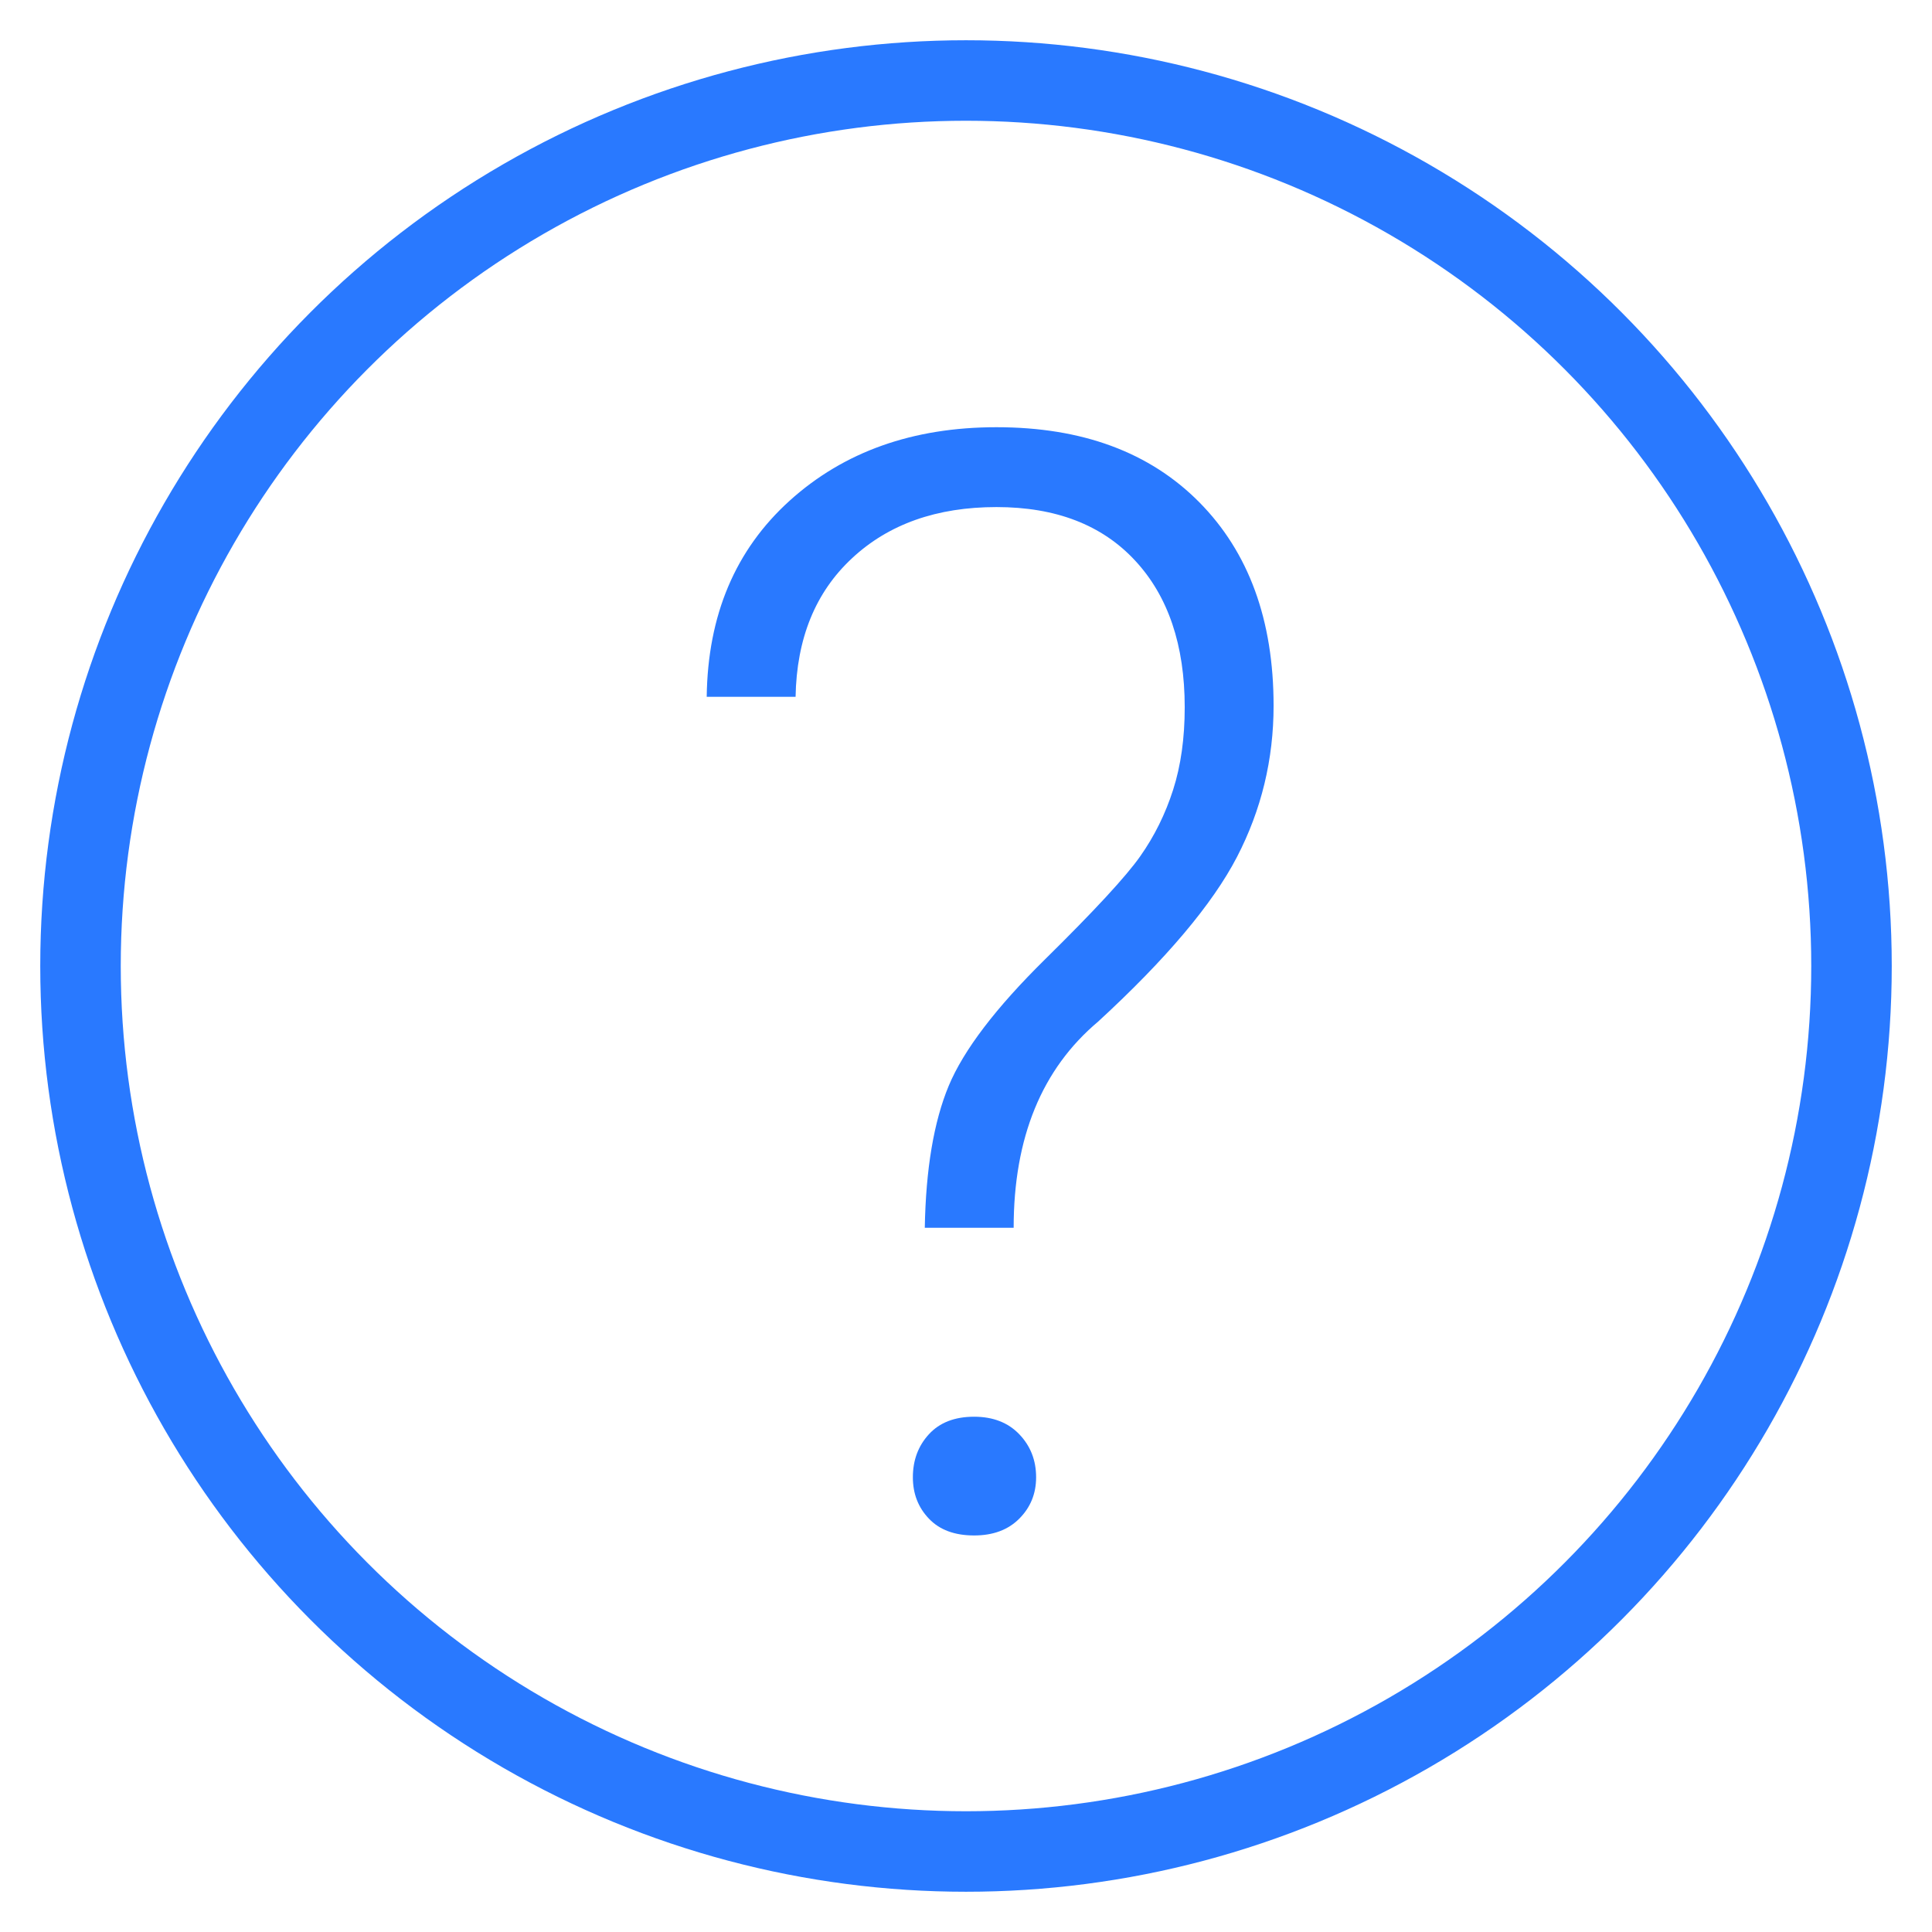
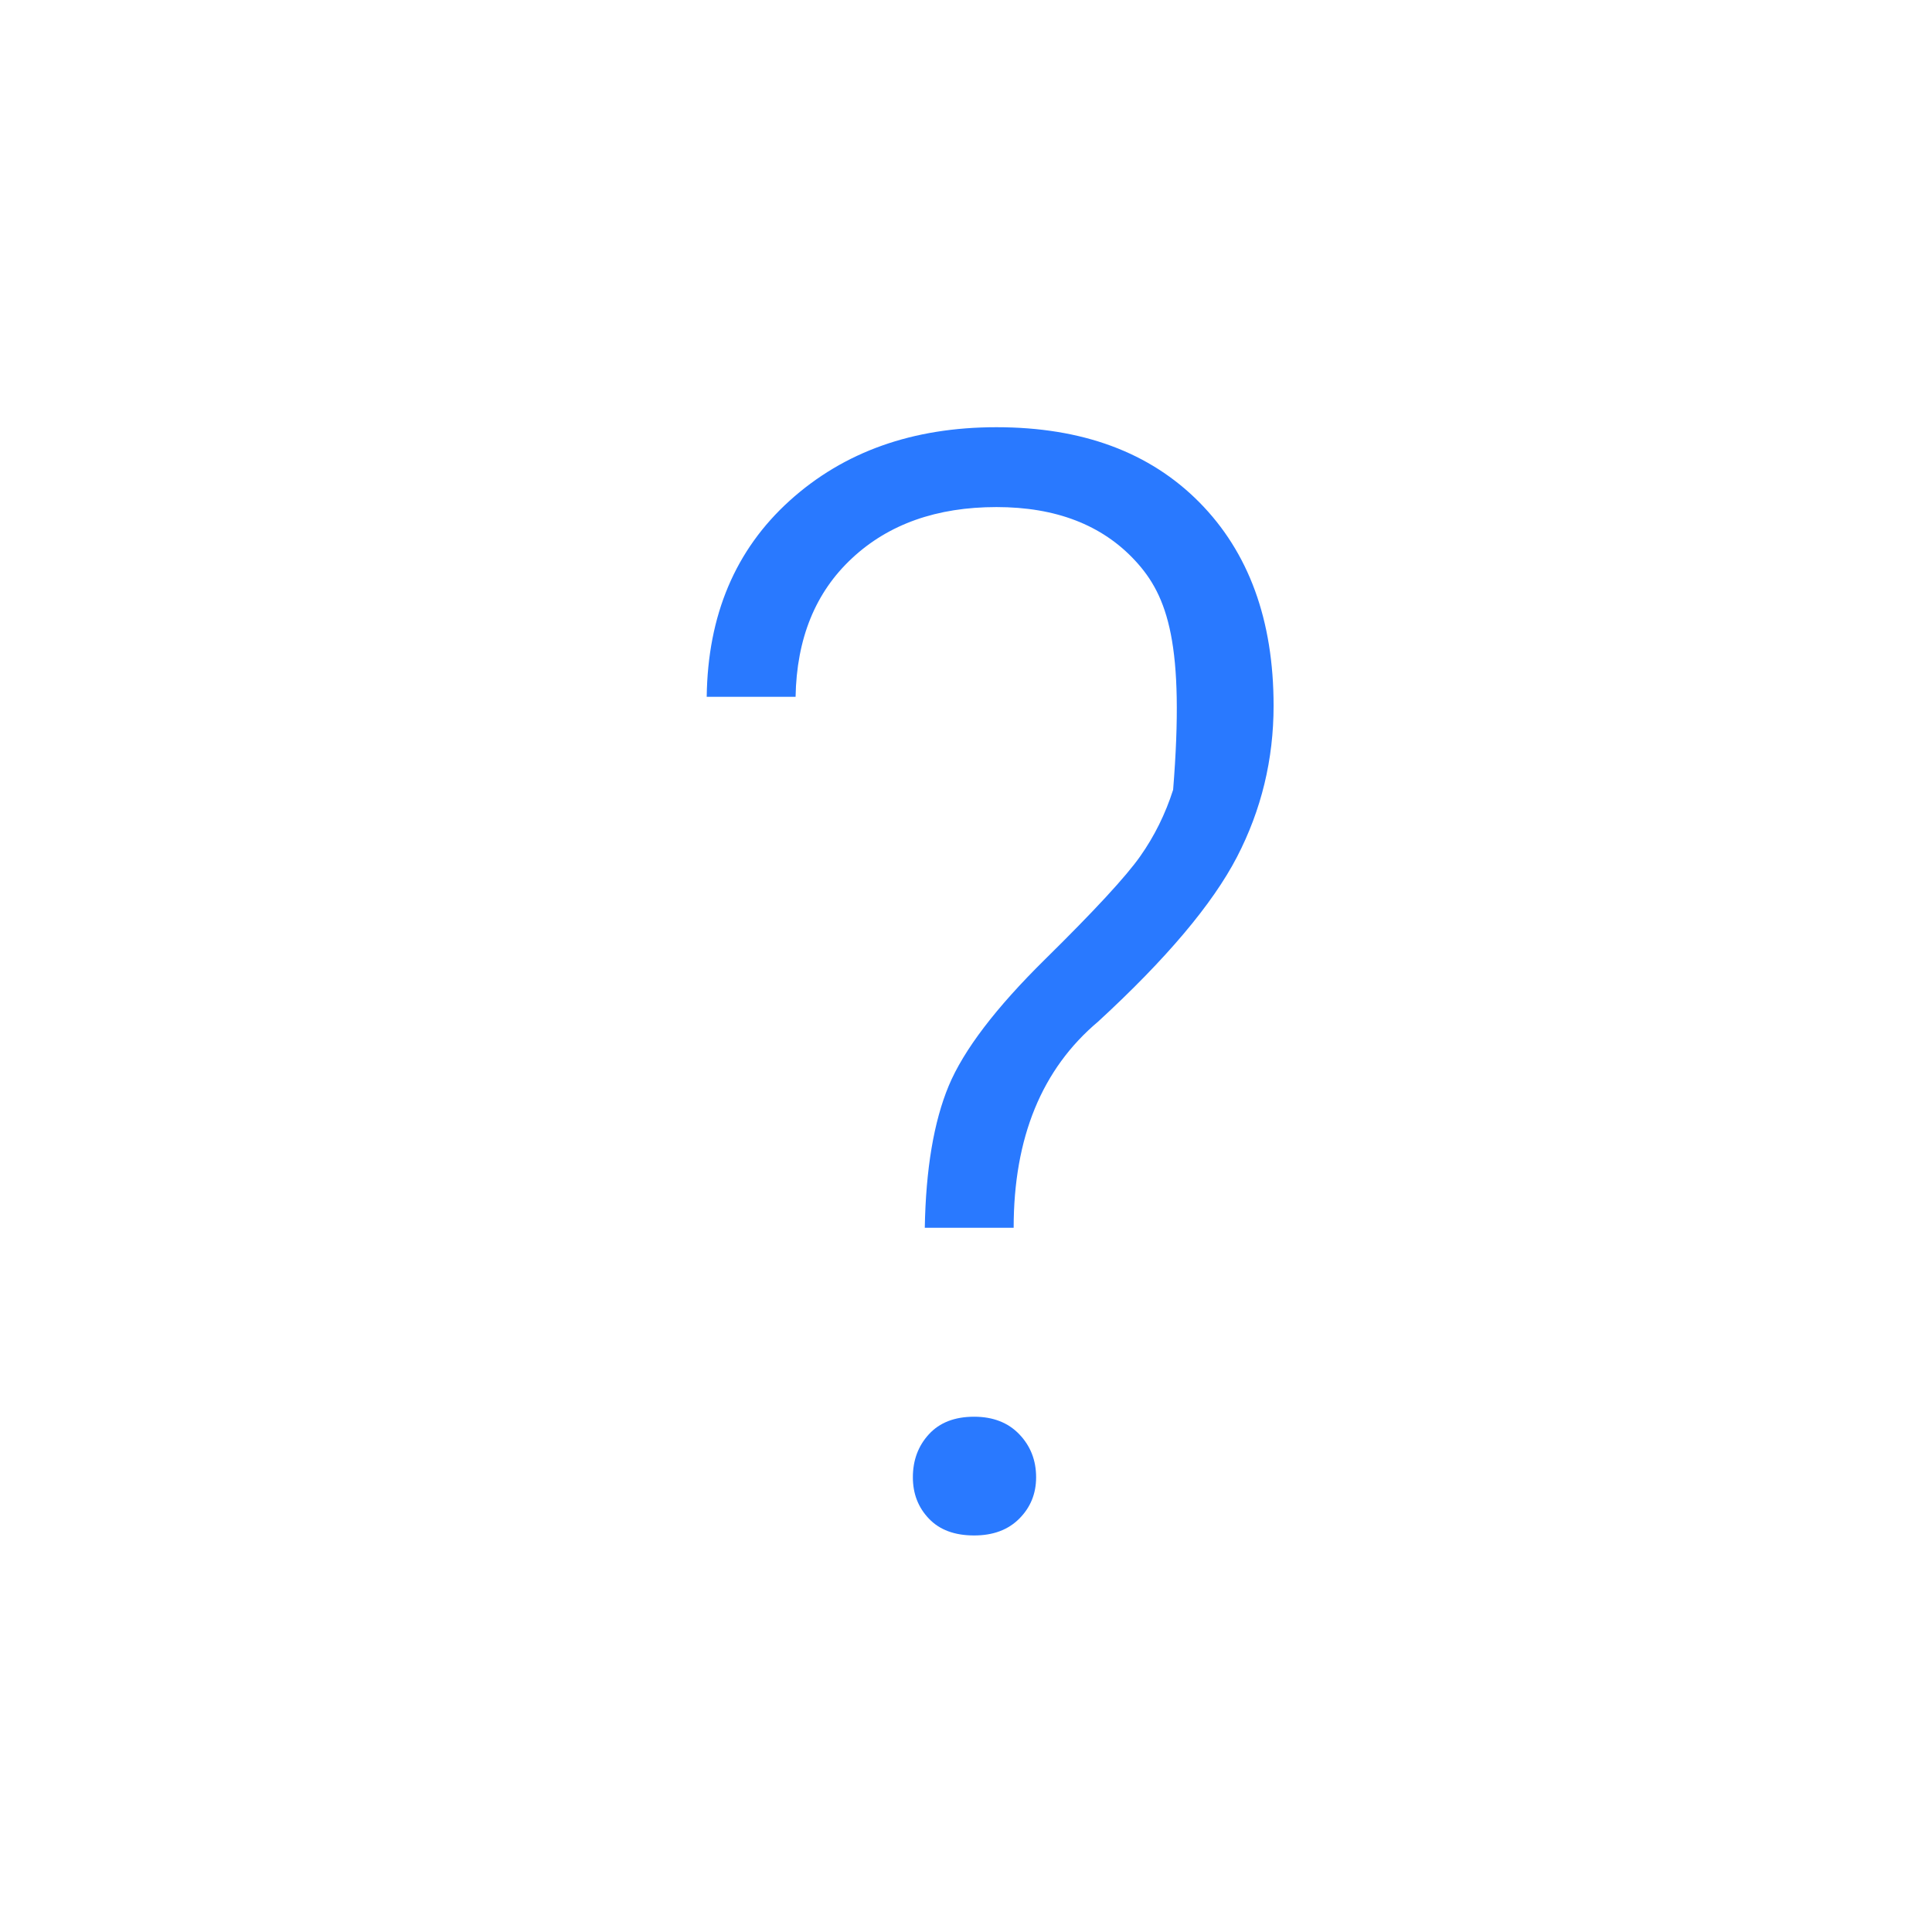
<svg xmlns="http://www.w3.org/2000/svg" width="24px" height="24px" viewBox="0 0 24 24" version="1.1">
  <title>Question</title>
  <desc>Created with Sketch.</desc>
  <defs />
  <g id="Design_1920px" stroke="none" stroke-width="1" fill="none" fill-rule="evenodd">
    <g id="Help-Section_1920px" transform="translate(-695, -631)">
      <g id="First-Screen" transform="translate(620, 128)">
        <g id="Quick-questions" transform="translate(36, 480)">
          <g id="Column-1">
            <g id="Question" transform="translate(40, 24)">
-               <circle id="Oval-2" stroke="#2979FF" cx="11" cy="11" r="11" />
-               <path d="M10.488,14.252 C10.501,13.522 10.6,12.935 10.785,12.489 C10.971,12.044 11.37,11.52 11.982,10.917 C12.594,10.314 12.989,9.887 13.165,9.636 C13.341,9.386 13.477,9.111 13.573,8.811 C13.669,8.511 13.717,8.169 13.717,7.786 C13.717,7.013 13.511,6.405 13.1,5.963 C12.689,5.52 12.115,5.299 11.379,5.299 C10.637,5.299 10.038,5.511 9.584,5.935 C9.129,6.358 8.896,6.932 8.883,7.656 L7.779,7.656 C7.792,6.641 8.135,5.83 8.809,5.22 C9.483,4.611 10.34,4.307 11.379,4.307 C12.443,4.307 13.282,4.617 13.898,5.239 C14.513,5.861 14.821,6.703 14.821,7.767 C14.821,8.435 14.669,9.061 14.366,9.646 C14.063,10.23 13.488,10.912 12.641,11.691 C11.942,12.279 11.592,13.132 11.592,14.252 L10.488,14.252 Z M10.34,17.351 C10.34,17.14 10.406,16.962 10.539,16.817 C10.672,16.672 10.859,16.599 11.101,16.599 C11.336,16.599 11.523,16.672 11.662,16.817 C11.801,16.962 11.871,17.14 11.871,17.351 C11.871,17.555 11.801,17.726 11.662,17.865 C11.523,18.005 11.336,18.074 11.101,18.074 C10.859,18.074 10.672,18.005 10.539,17.865 C10.406,17.726 10.34,17.555 10.34,17.351 Z" id="?" fill="#2979FF" />
+               <path d="M10.488,14.252 C10.501,13.522 10.6,12.935 10.785,12.489 C10.971,12.044 11.37,11.52 11.982,10.917 C12.594,10.314 12.989,9.887 13.165,9.636 C13.341,9.386 13.477,9.111 13.573,8.811 C13.717,7.013 13.511,6.405 13.1,5.963 C12.689,5.52 12.115,5.299 11.379,5.299 C10.637,5.299 10.038,5.511 9.584,5.935 C9.129,6.358 8.896,6.932 8.883,7.656 L7.779,7.656 C7.792,6.641 8.135,5.83 8.809,5.22 C9.483,4.611 10.34,4.307 11.379,4.307 C12.443,4.307 13.282,4.617 13.898,5.239 C14.513,5.861 14.821,6.703 14.821,7.767 C14.821,8.435 14.669,9.061 14.366,9.646 C14.063,10.23 13.488,10.912 12.641,11.691 C11.942,12.279 11.592,13.132 11.592,14.252 L10.488,14.252 Z M10.34,17.351 C10.34,17.14 10.406,16.962 10.539,16.817 C10.672,16.672 10.859,16.599 11.101,16.599 C11.336,16.599 11.523,16.672 11.662,16.817 C11.801,16.962 11.871,17.14 11.871,17.351 C11.871,17.555 11.801,17.726 11.662,17.865 C11.523,18.005 11.336,18.074 11.101,18.074 C10.859,18.074 10.672,18.005 10.539,17.865 C10.406,17.726 10.34,17.555 10.34,17.351 Z" id="?" fill="#2979FF" />
            </g>
          </g>
        </g>
      </g>
    </g>
  </g>
</svg>